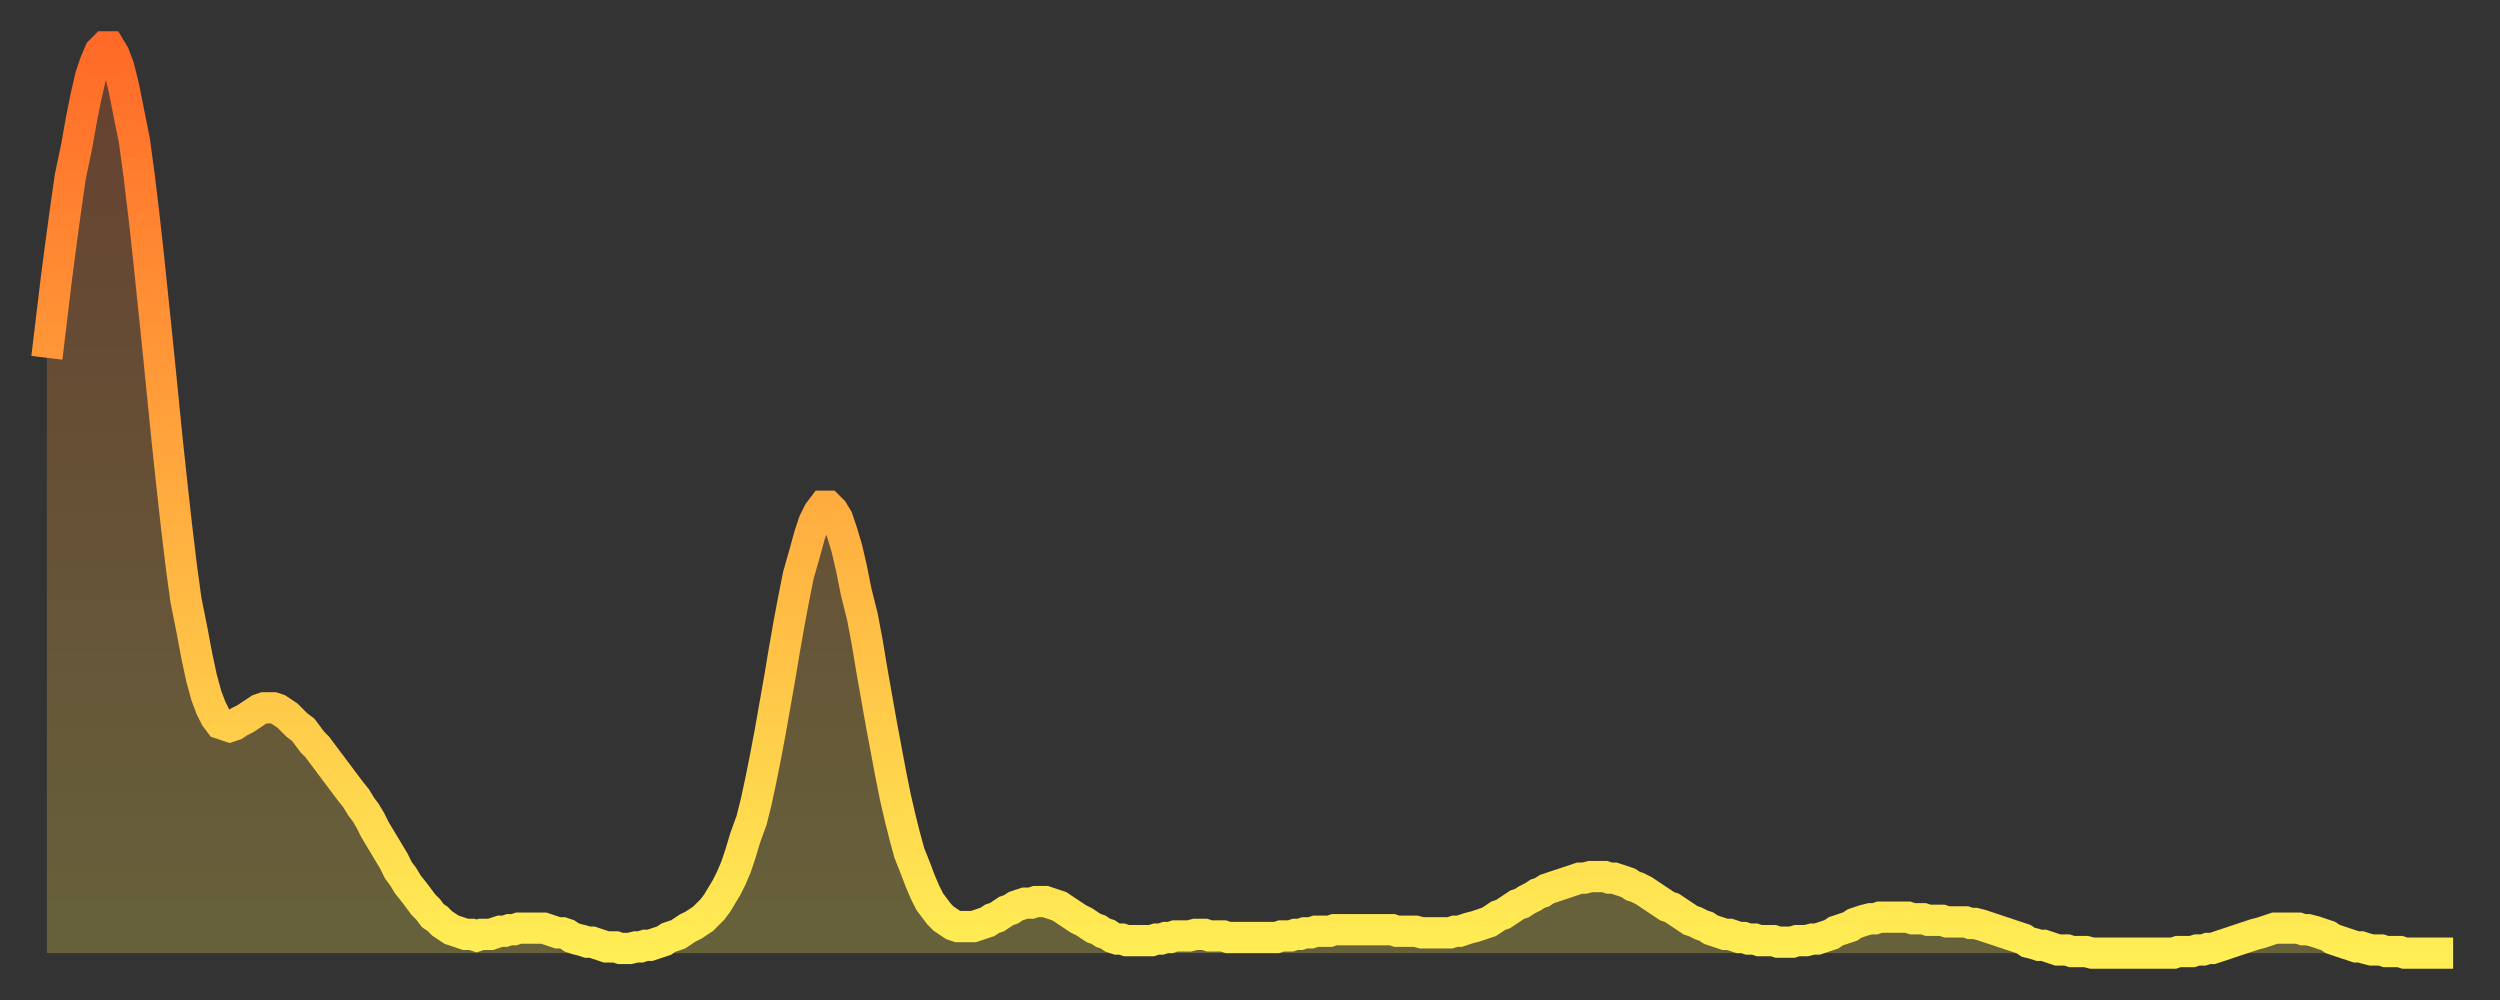
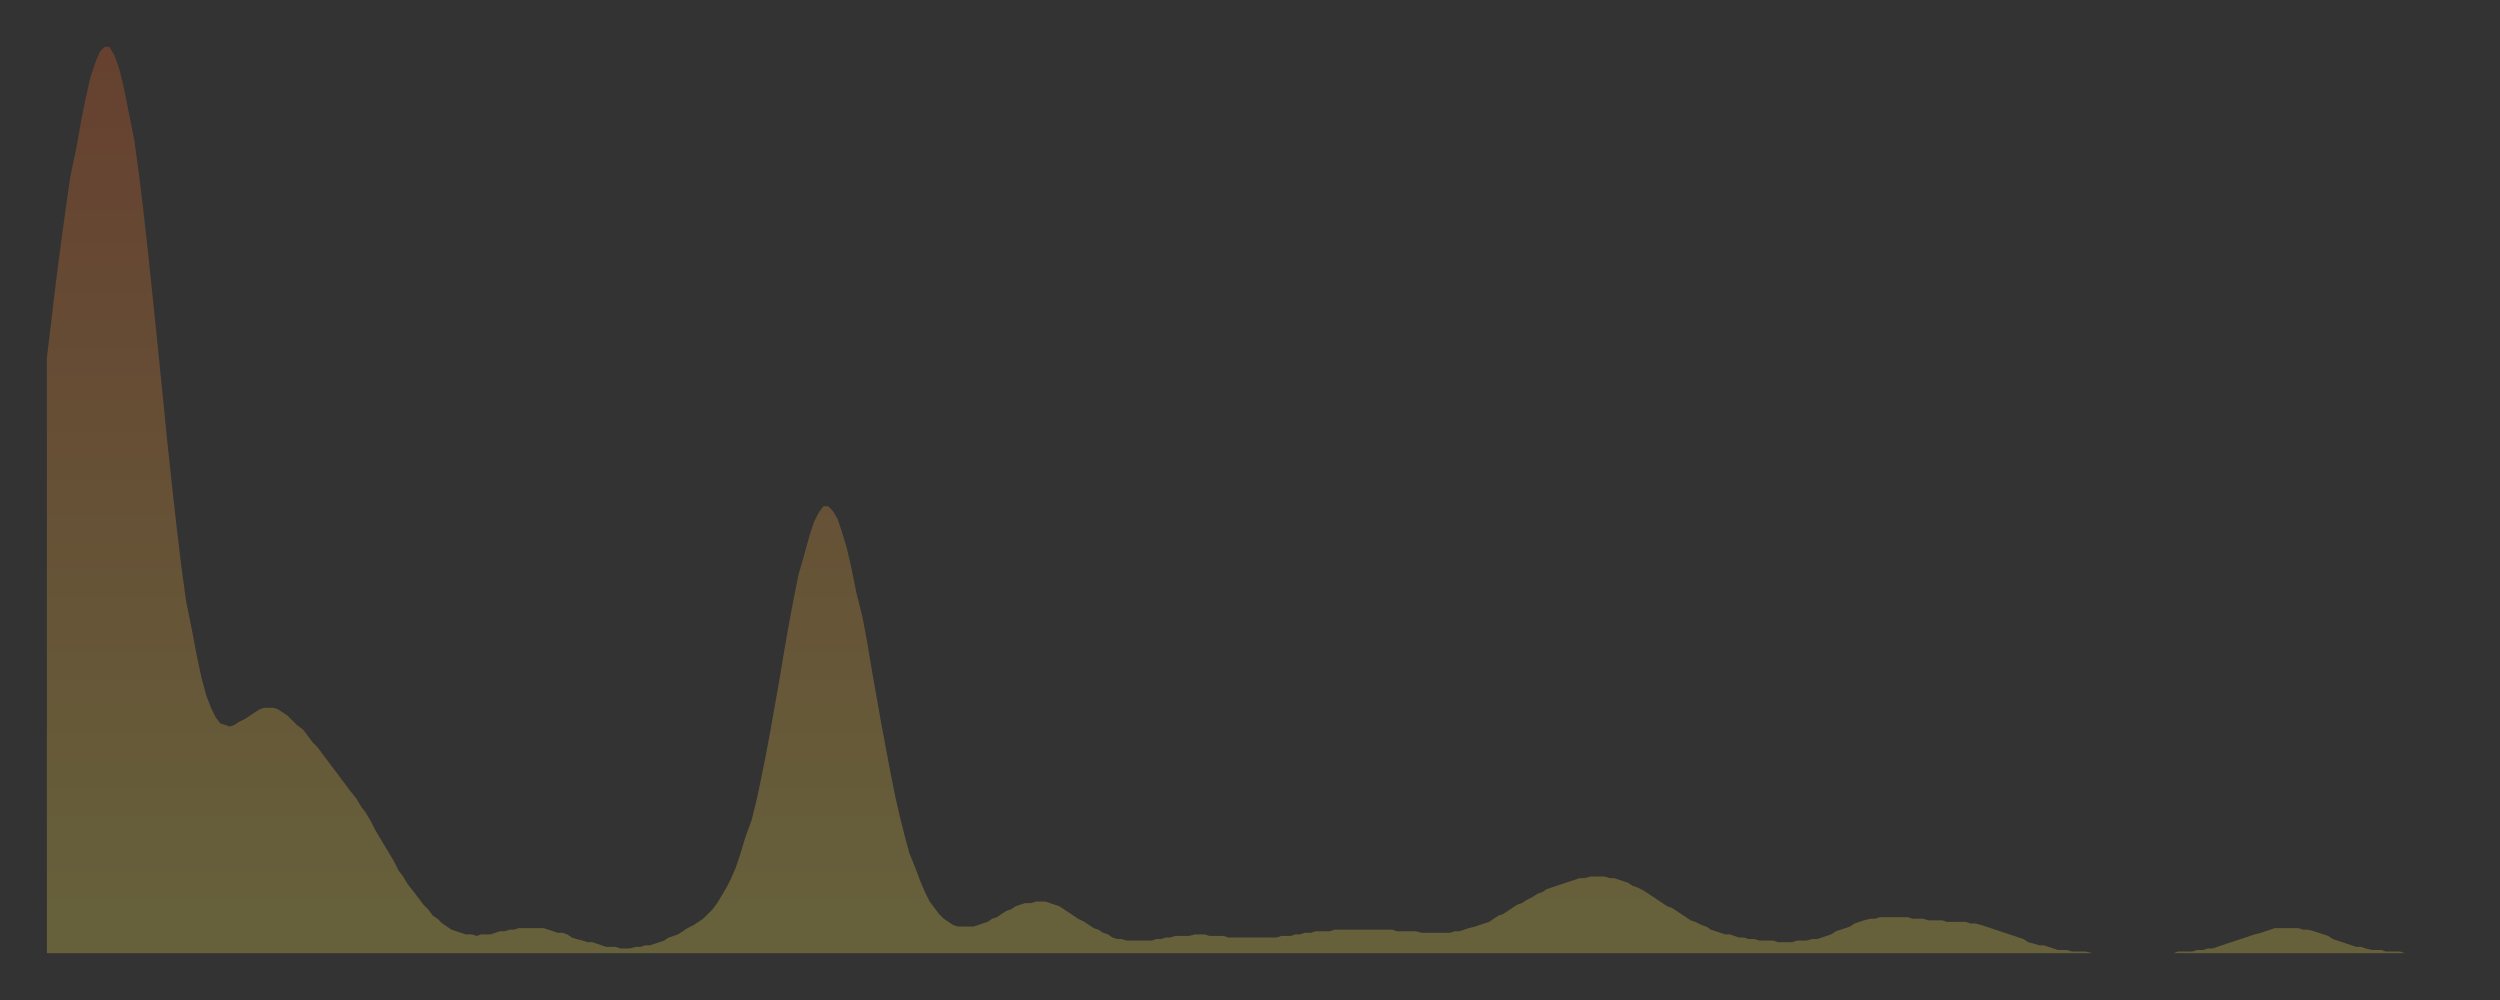
<svg xmlns="http://www.w3.org/2000/svg" baseProfile="full" height="64" version="1.1" width="160">
  <rect width="100%" height="100%" fill="#333333" stroke="none" />
  <defs>
    <linearGradient id="id333522" x1="0" x2="0" y1="0" y2="1">
      <stop offset="0%" stop-color="#ff6a28" />
      <stop offset="50%" stop-color="#ffac3f" />
      <stop offset="100%" stop-color="#ffee55" />
    </linearGradient>
  </defs>
  <g transform="translate(3,3)">
    <g>
-       <path d="M 0.0 19.9 0.3 17.4 0.6 14.9 0.9 12.6 1.2 10.4 1.5 8.3 1.9 6.4 2.2 4.7 2.5 3.2 2.8 1.9 3.1 1.0 3.4 0.3 3.7 0.0 4.0 0.0 4.3 0.5 4.6 1.3 4.9 2.5 5.2 4.0 5.6 6.0 5.9 8.2 6.2 10.7 6.5 13.4 6.8 16.3 7.1 19.2 7.4 22.2 7.7 25.2 8.0 28.0 8.3 30.7 8.6 33.2 8.9 35.4 9.3 37.4 9.6 39.0 9.9 40.4 10.2 41.5 10.5 42.3 10.8 42.9 11.1 43.3 11.4 43.4 11.7 43.5 12.0 43.4 12.3 43.2 12.7 43.0 13.0 42.8 13.3 42.6 13.6 42.4 13.9 42.3 14.2 42.3 14.5 42.3 14.8 42.4 15.1 42.6 15.4 42.8 15.7 43.1 16.0 43.4 16.4 43.7 16.7 44.1 17.0 44.5 17.3 44.8 17.6 45.2 17.9 45.6 18.2 46.0 18.5 46.4 18.8 46.8 19.1 47.2 19.4 47.6 19.8 48.1 20.1 48.6 20.4 49.0 20.7 49.5 21.0 50.1 21.3 50.6 21.6 51.1 21.9 51.6 22.2 52.1 22.5 52.7 22.8 53.1 23.1 53.6 23.5 54.1 23.8 54.5 24.1 54.9 24.4 55.2 24.7 55.6 25.0 55.8 25.3 56.1 25.6 56.3 25.9 56.5 26.2 56.6 26.5 56.7 26.8 56.8 27.2 56.8 27.5 56.9 27.8 56.8 28.1 56.8 28.4 56.8 28.7 56.7 29.0 56.6 29.3 56.6 29.6 56.5 29.9 56.5 30.2 56.4 30.6 56.4 30.9 56.4 31.2 56.4 31.5 56.4 31.8 56.4 32.1 56.5 32.4 56.6 32.7 56.7 33.0 56.7 33.3 56.8 33.6 57.0 33.9 57.1 34.3 57.2 34.6 57.3 34.9 57.3 35.2 57.4 35.5 57.5 35.8 57.6 36.1 57.6 36.4 57.6 36.7 57.7 37.0 57.7 37.3 57.7 37.7 57.6 38.0 57.6 38.3 57.5 38.6 57.5 38.9 57.4 39.2 57.3 39.5 57.2 39.8 57.0 40.1 56.9 40.4 56.8 40.7 56.6 41.0 56.4 41.4 56.2 41.7 56.0 42.0 55.8 42.3 55.5 42.6 55.2 42.9 54.8 43.2 54.3 43.5 53.8 43.8 53.2 44.1 52.5 44.4 51.6 44.7 50.6 45.1 49.5 45.4 48.3 45.7 46.9 46.0 45.4 46.3 43.8 46.6 42.1 46.9 40.4 47.2 38.6 47.5 36.9 47.8 35.3 48.1 33.8 48.5 32.4 48.8 31.3 49.1 30.4 49.4 29.8 49.7 29.4 50.0 29.4 50.3 29.7 50.6 30.2 50.9 31.1 51.2 32.1 51.5 33.4 51.8 34.9 52.2 36.5 52.5 38.1 52.8 39.9 53.1 41.6 53.4 43.3 53.7 44.9 54.0 46.5 54.3 48.0 54.6 49.3 54.9 50.5 55.2 51.6 55.6 52.6 55.9 53.4 56.2 54.1 56.5 54.7 56.8 55.1 57.1 55.5 57.4 55.8 57.7 56.0 58.0 56.2 58.3 56.3 58.6 56.3 58.9 56.3 59.3 56.3 59.6 56.2 59.9 56.1 60.2 56.0 60.5 55.8 60.8 55.7 61.1 55.5 61.4 55.3 61.7 55.2 62.0 55.0 62.3 54.9 62.6 54.8 63.0 54.8 63.3 54.7 63.6 54.7 63.9 54.7 64.2 54.8 64.5 54.9 64.8 55.0 65.1 55.2 65.4 55.4 65.7 55.6 66.0 55.8 66.4 56.0 66.7 56.2 67.0 56.4 67.3 56.5 67.6 56.7 67.9 56.8 68.2 57.0 68.5 57.1 68.8 57.1 69.1 57.2 69.4 57.2 69.7 57.2 70.1 57.2 70.4 57.2 70.7 57.2 71.0 57.1 71.3 57.1 71.6 57.0 71.9 57.0 72.2 56.9 72.5 56.9 72.8 56.9 73.1 56.9 73.5 56.8 73.8 56.8 74.1 56.8 74.4 56.9 74.7 56.9 75.0 56.9 75.3 56.9 75.6 57.0 75.9 57.0 76.2 57.0 76.5 57.0 76.8 57.0 77.2 57.0 77.5 57.0 77.8 57.0 78.1 57.0 78.4 57.0 78.7 57.0 79.0 56.9 79.3 56.9 79.6 56.9 79.9 56.8 80.2 56.8 80.5 56.7 80.9 56.7 81.2 56.6 81.5 56.6 81.8 56.6 82.1 56.6 82.4 56.5 82.7 56.5 83.0 56.5 83.3 56.5 83.6 56.5 83.9 56.5 84.3 56.5 84.6 56.5 84.9 56.5 85.2 56.5 85.5 56.5 85.8 56.5 86.1 56.5 86.4 56.6 86.7 56.6 87.0 56.6 87.3 56.6 87.6 56.6 88.0 56.7 88.3 56.7 88.6 56.7 88.9 56.7 89.2 56.7 89.5 56.7 89.8 56.7 90.1 56.6 90.4 56.6 90.7 56.5 91.0 56.4 91.4 56.3 91.7 56.2 92.0 56.1 92.3 56.0 92.6 55.8 92.9 55.6 93.2 55.5 93.5 55.3 93.8 55.1 94.1 54.9 94.4 54.8 94.7 54.6 95.1 54.4 95.4 54.2 95.7 54.1 96.0 53.9 96.3 53.8 96.6 53.7 96.9 53.6 97.2 53.5 97.5 53.4 97.8 53.3 98.1 53.2 98.4 53.2 98.8 53.1 99.1 53.1 99.4 53.1 99.7 53.1 100.0 53.2 100.3 53.2 100.6 53.3 100.9 53.4 101.2 53.5 101.5 53.7 101.8 53.8 102.2 54.0 102.5 54.2 102.8 54.4 103.1 54.6 103.4 54.8 103.7 55.0 104.0 55.1 104.3 55.3 104.6 55.5 104.9 55.7 105.2 55.9 105.5 56.0 105.9 56.2 106.2 56.3 106.5 56.5 106.8 56.6 107.1 56.7 107.4 56.8 107.7 56.8 108.0 56.9 108.3 57.0 108.6 57.0 108.9 57.1 109.3 57.1 109.6 57.2 109.9 57.2 110.2 57.2 110.5 57.2 110.8 57.3 111.1 57.3 111.4 57.3 111.7 57.3 112.0 57.2 112.3 57.2 112.6 57.2 113.0 57.1 113.3 57.1 113.6 57.0 113.9 56.9 114.2 56.8 114.5 56.6 114.8 56.5 115.1 56.4 115.4 56.3 115.7 56.1 116.0 56.0 116.3 55.9 116.7 55.8 117.0 55.8 117.3 55.7 117.6 55.7 117.9 55.7 118.2 55.7 118.5 55.7 118.8 55.7 119.1 55.7 119.4 55.8 119.7 55.8 120.1 55.8 120.4 55.9 120.7 55.9 121.0 55.9 121.3 55.9 121.6 56.0 121.9 56.0 122.2 56.0 122.5 56.0 122.8 56.0 123.1 56.1 123.4 56.1 123.8 56.2 124.1 56.3 124.4 56.4 124.7 56.5 125.0 56.6 125.3 56.7 125.6 56.8 125.9 56.9 126.2 57.0 126.5 57.1 126.8 57.3 127.2 57.4 127.5 57.5 127.8 57.5 128.1 57.6 128.4 57.7 128.7 57.8 129.0 57.8 129.3 57.8 129.6 57.9 129.9 57.9 130.2 57.9 130.5 57.9 130.9 58.0 131.2 58.0 131.5 58.0 131.8 58.0 132.1 58.0 132.4 58.0 132.7 58.0 133.0 58.0 133.3 58.0 133.6 58.0 133.9 58.0 134.2 58.0 134.6 58.0 134.9 58.0 135.2 58.0 135.5 58.0 135.8 58.0 136.1 58.0 136.4 57.9 136.7 57.9 137.0 57.9 137.3 57.9 137.6 57.8 138.0 57.8 138.3 57.7 138.6 57.7 138.9 57.6 139.2 57.5 139.5 57.4 139.8 57.3 140.1 57.2 140.4 57.1 140.7 57.0 141.0 56.9 141.3 56.8 141.7 56.7 142.0 56.6 142.3 56.5 142.6 56.4 142.9 56.4 143.2 56.4 143.5 56.4 143.8 56.4 144.1 56.4 144.4 56.5 144.7 56.5 145.1 56.6 145.4 56.7 145.7 56.8 146.0 56.9 146.3 57.1 146.6 57.2 146.9 57.3 147.2 57.4 147.5 57.5 147.8 57.6 148.1 57.6 148.4 57.7 148.8 57.8 149.1 57.8 149.4 57.8 149.7 57.9 150.0 57.9 150.3 57.9 150.6 57.9 150.9 58.0 151.2 58.0 151.5 58.0 151.8 58.0 152.1 58.0 152.5 58.0 152.8 58.0 153.1 58.0 153.4 58.0 153.7 58.0 154.0 58.0" fill="none" id="graph-curve" opacity="1" stroke="url(#id333522)" stroke-width="2" />
      <path d="M 0 58 L 0.0 19.9 0.3 17.4 0.6 14.9 0.9 12.6 1.2 10.4 1.5 8.3 1.9 6.4 2.2 4.7 2.5 3.2 2.8 1.9 3.1 1.0 3.4 0.3 3.7 0.0 4.0 0.0 4.3 0.5 4.6 1.3 4.9 2.5 5.2 4.0 5.6 6.0 5.9 8.2 6.2 10.7 6.5 13.4 6.8 16.3 7.1 19.2 7.4 22.2 7.7 25.2 8.0 28.0 8.3 30.7 8.6 33.2 8.9 35.4 9.3 37.4 9.6 39.0 9.9 40.4 10.2 41.5 10.5 42.3 10.8 42.9 11.1 43.3 11.4 43.4 11.7 43.5 12.0 43.4 12.3 43.2 12.7 43.0 13.0 42.8 13.3 42.6 13.6 42.4 13.9 42.3 14.2 42.3 14.5 42.3 14.8 42.4 15.1 42.6 15.4 42.8 15.7 43.1 16.0 43.4 16.4 43.7 16.7 44.1 17.0 44.5 17.3 44.8 17.6 45.2 17.9 45.6 18.2 46.0 18.5 46.4 18.8 46.8 19.1 47.2 19.4 47.6 19.8 48.1 20.1 48.6 20.4 49.0 20.7 49.5 21.0 50.1 21.3 50.6 21.6 51.1 21.9 51.6 22.2 52.1 22.5 52.7 22.8 53.1 23.1 53.6 23.5 54.1 23.8 54.5 24.1 54.9 24.4 55.2 24.7 55.6 25.0 55.8 25.3 56.1 25.6 56.3 25.9 56.5 26.2 56.6 26.5 56.7 26.8 56.8 27.2 56.8 27.5 56.9 27.8 56.8 28.1 56.8 28.4 56.8 28.7 56.7 29.0 56.6 29.3 56.6 29.6 56.5 29.9 56.5 30.2 56.4 30.6 56.4 30.9 56.4 31.2 56.4 31.5 56.4 31.8 56.4 32.1 56.5 32.4 56.6 32.7 56.7 33.0 56.7 33.3 56.8 33.6 57.0 33.9 57.1 34.3 57.2 34.6 57.3 34.9 57.3 35.2 57.4 35.5 57.5 35.8 57.6 36.1 57.6 36.4 57.6 36.7 57.7 37.0 57.7 37.3 57.7 37.7 57.6 38.0 57.6 38.3 57.5 38.6 57.5 38.9 57.4 39.2 57.3 39.5 57.2 39.8 57.0 40.1 56.9 40.4 56.8 40.7 56.6 41.0 56.4 41.4 56.2 41.7 56.0 42.0 55.8 42.3 55.5 42.6 55.2 42.9 54.8 43.2 54.3 43.5 53.8 43.8 53.2 44.1 52.5 44.4 51.6 44.7 50.6 45.1 49.5 45.4 48.3 45.7 46.9 46.0 45.4 46.3 43.8 46.6 42.1 46.9 40.4 47.2 38.6 47.5 36.9 47.8 35.3 48.1 33.8 48.5 32.4 48.8 31.3 49.1 30.4 49.4 29.8 49.7 29.4 50.0 29.4 50.3 29.7 50.6 30.2 50.9 31.1 51.2 32.1 51.5 33.4 51.8 34.9 52.2 36.5 52.5 38.1 52.8 39.9 53.1 41.6 53.4 43.3 53.7 44.9 54.0 46.5 54.3 48.0 54.6 49.3 54.9 50.5 55.2 51.6 55.6 52.6 55.9 53.4 56.2 54.1 56.5 54.7 56.8 55.1 57.1 55.5 57.4 55.8 57.7 56.0 58.0 56.2 58.3 56.3 58.6 56.3 58.9 56.3 59.3 56.3 59.6 56.2 59.9 56.1 60.2 56.0 60.5 55.8 60.8 55.7 61.1 55.5 61.4 55.3 61.7 55.2 62.0 55.0 62.3 54.9 62.6 54.8 63.0 54.8 63.3 54.7 63.6 54.7 63.9 54.7 64.2 54.8 64.5 54.9 64.8 55.0 65.1 55.2 65.4 55.4 65.7 55.6 66.0 55.8 66.4 56.0 66.7 56.2 67.0 56.4 67.3 56.5 67.6 56.7 67.9 56.8 68.2 57.0 68.5 57.1 68.8 57.1 69.1 57.2 69.4 57.2 69.7 57.2 70.1 57.2 70.4 57.2 70.7 57.2 71.0 57.1 71.3 57.1 71.6 57.0 71.9 57.0 72.2 56.9 72.5 56.9 72.8 56.9 73.1 56.9 73.5 56.8 73.8 56.8 74.1 56.8 74.4 56.9 74.7 56.9 75.0 56.9 75.3 56.9 75.6 57.0 75.9 57.0 76.2 57.0 76.5 57.0 76.8 57.0 77.2 57.0 77.5 57.0 77.8 57.0 78.1 57.0 78.4 57.0 78.7 57.0 79.0 56.9 79.3 56.9 79.6 56.9 79.9 56.8 80.2 56.8 80.5 56.7 80.9 56.7 81.2 56.6 81.5 56.6 81.8 56.6 82.1 56.6 82.4 56.5 82.7 56.5 83.0 56.5 83.3 56.5 83.6 56.5 83.9 56.5 84.3 56.5 84.6 56.5 84.9 56.5 85.2 56.5 85.5 56.5 85.8 56.5 86.1 56.5 86.4 56.6 86.7 56.6 87.0 56.6 87.3 56.6 87.6 56.6 88.0 56.7 88.3 56.7 88.6 56.7 88.9 56.7 89.2 56.7 89.5 56.7 89.8 56.7 90.1 56.6 90.4 56.6 90.7 56.5 91.0 56.4 91.4 56.3 91.7 56.2 92.0 56.1 92.3 56.0 92.6 55.8 92.9 55.6 93.2 55.5 93.5 55.3 93.8 55.1 94.1 54.9 94.4 54.8 94.7 54.6 95.1 54.4 95.4 54.2 95.7 54.1 96.0 53.9 96.3 53.8 96.6 53.7 96.9 53.6 97.2 53.5 97.5 53.4 97.8 53.3 98.1 53.2 98.4 53.2 98.8 53.1 99.1 53.1 99.4 53.1 99.7 53.1 100.0 53.2 100.3 53.2 100.6 53.3 100.9 53.4 101.2 53.5 101.5 53.7 101.8 53.8 102.2 54.0 102.5 54.2 102.8 54.4 103.1 54.6 103.4 54.8 103.7 55.0 104.0 55.1 104.3 55.3 104.6 55.5 104.9 55.7 105.2 55.9 105.5 56.0 105.9 56.2 106.2 56.3 106.5 56.5 106.8 56.6 107.1 56.7 107.4 56.8 107.7 56.8 108.0 56.9 108.3 57.0 108.6 57.0 108.9 57.1 109.3 57.1 109.6 57.2 109.9 57.2 110.2 57.2 110.5 57.2 110.8 57.3 111.1 57.3 111.4 57.3 111.7 57.3 112.0 57.2 112.3 57.2 112.6 57.2 113.0 57.1 113.3 57.1 113.6 57.0 113.9 56.9 114.2 56.8 114.5 56.6 114.8 56.5 115.1 56.4 115.4 56.3 115.7 56.1 116.0 56.0 116.3 55.9 116.7 55.8 117.0 55.8 117.3 55.7 117.6 55.7 117.9 55.7 118.2 55.7 118.5 55.7 118.8 55.7 119.1 55.7 119.4 55.8 119.7 55.8 120.1 55.8 120.4 55.9 120.7 55.9 121.0 55.9 121.3 55.9 121.6 56.0 121.9 56.0 122.2 56.0 122.5 56.0 122.8 56.0 123.1 56.1 123.4 56.1 123.8 56.2 124.1 56.3 124.4 56.4 124.7 56.5 125.0 56.6 125.3 56.7 125.6 56.8 125.9 56.9 126.2 57.0 126.5 57.1 126.8 57.3 127.2 57.4 127.5 57.5 127.8 57.5 128.1 57.6 128.4 57.7 128.7 57.8 129.0 57.8 129.3 57.8 129.6 57.9 129.9 57.9 130.2 57.9 130.5 57.9 130.9 58.0 131.2 58.0 131.5 58.0 131.8 58.0 132.1 58.0 132.4 58.0 132.7 58.0 133.0 58.0 133.3 58.0 133.6 58.0 133.9 58.0 134.2 58.0 134.6 58.0 134.9 58.0 135.2 58.0 135.5 58.0 135.8 58.0 136.1 58.0 136.4 57.9 136.7 57.9 137.0 57.9 137.3 57.9 137.6 57.8 138.0 57.8 138.3 57.7 138.6 57.7 138.9 57.6 139.2 57.5 139.5 57.4 139.8 57.3 140.1 57.2 140.4 57.1 140.7 57.0 141.0 56.9 141.3 56.8 141.7 56.7 142.0 56.6 142.3 56.5 142.6 56.4 142.9 56.4 143.2 56.4 143.5 56.4 143.8 56.4 144.1 56.4 144.4 56.5 144.7 56.5 145.1 56.6 145.4 56.7 145.7 56.8 146.0 56.9 146.3 57.1 146.6 57.2 146.9 57.3 147.2 57.4 147.5 57.5 147.8 57.6 148.1 57.6 148.4 57.7 148.8 57.8 149.1 57.8 149.4 57.8 149.7 57.9 150.0 57.9 150.3 57.9 150.6 57.9 150.9 58.0 151.2 58.0 151.5 58.0 151.8 58.0 152.1 58.0 152.5 58.0 152.8 58.0 153.1 58.0 153.4 58.0 153.7 58.0 154.0 58.0 154 58" fill="url(#id333522)" fill-opacity=".25" id="graph-shadow" />
    </g>
  </g>
</svg>